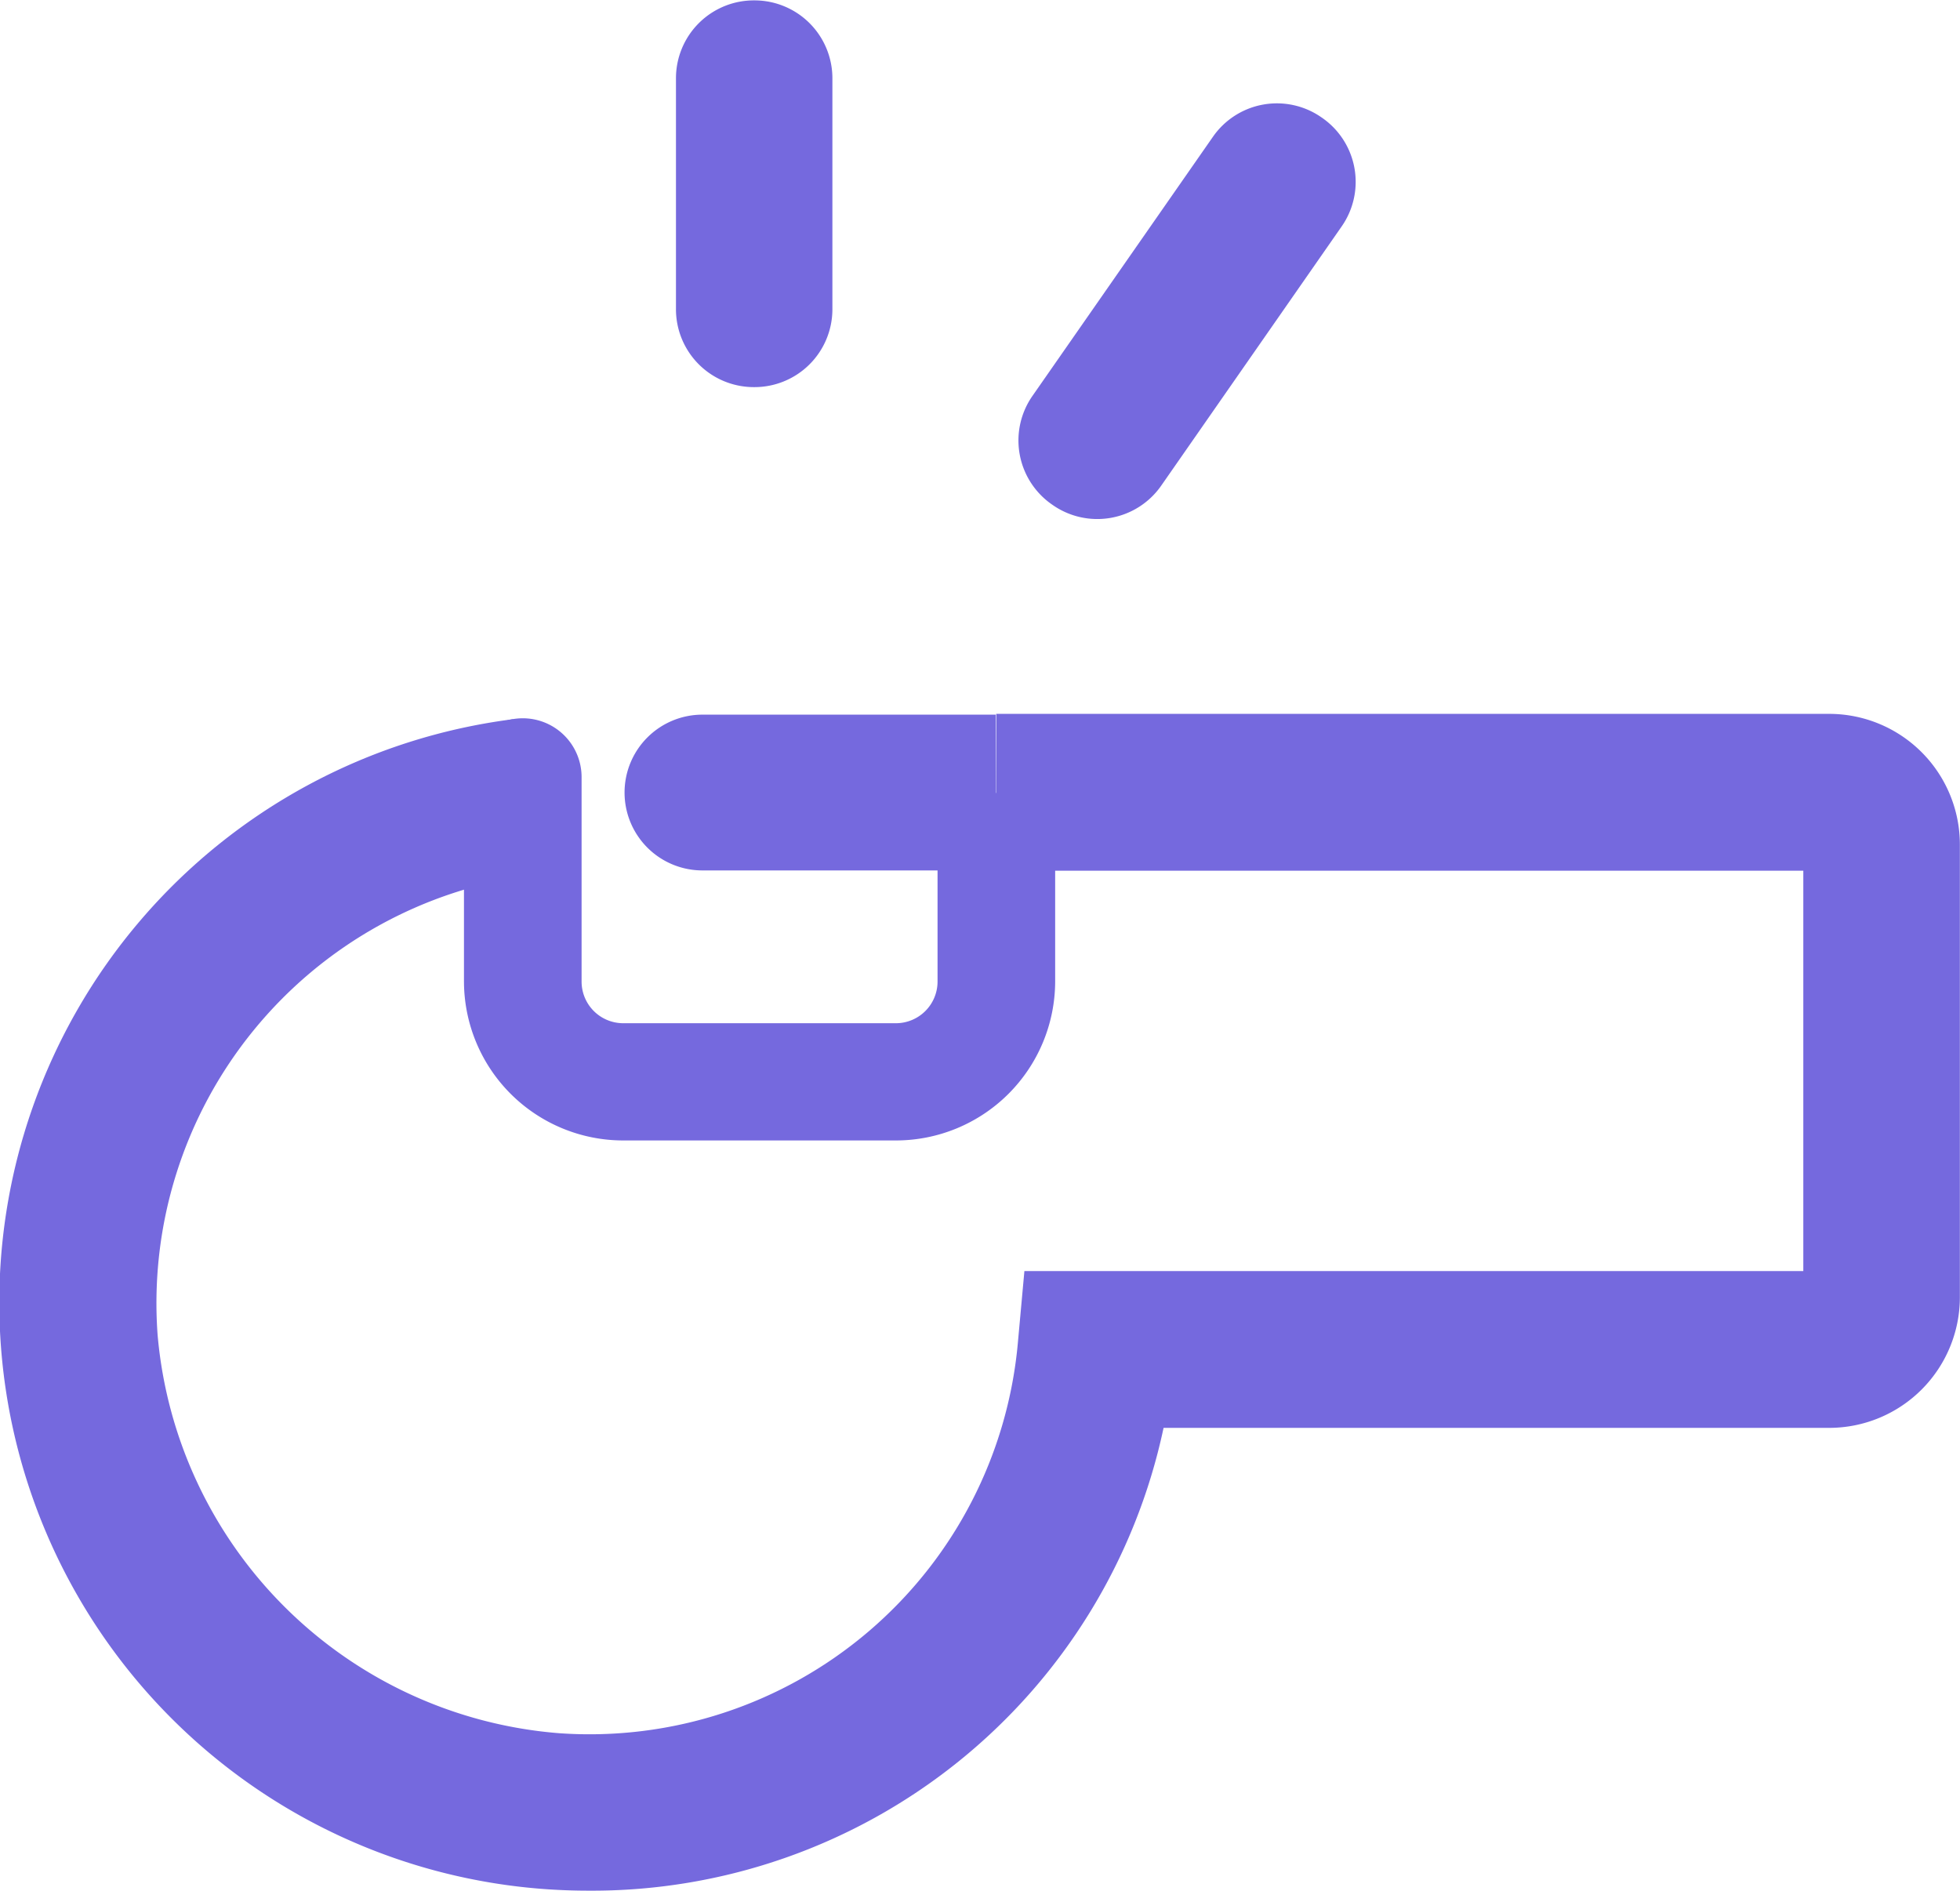
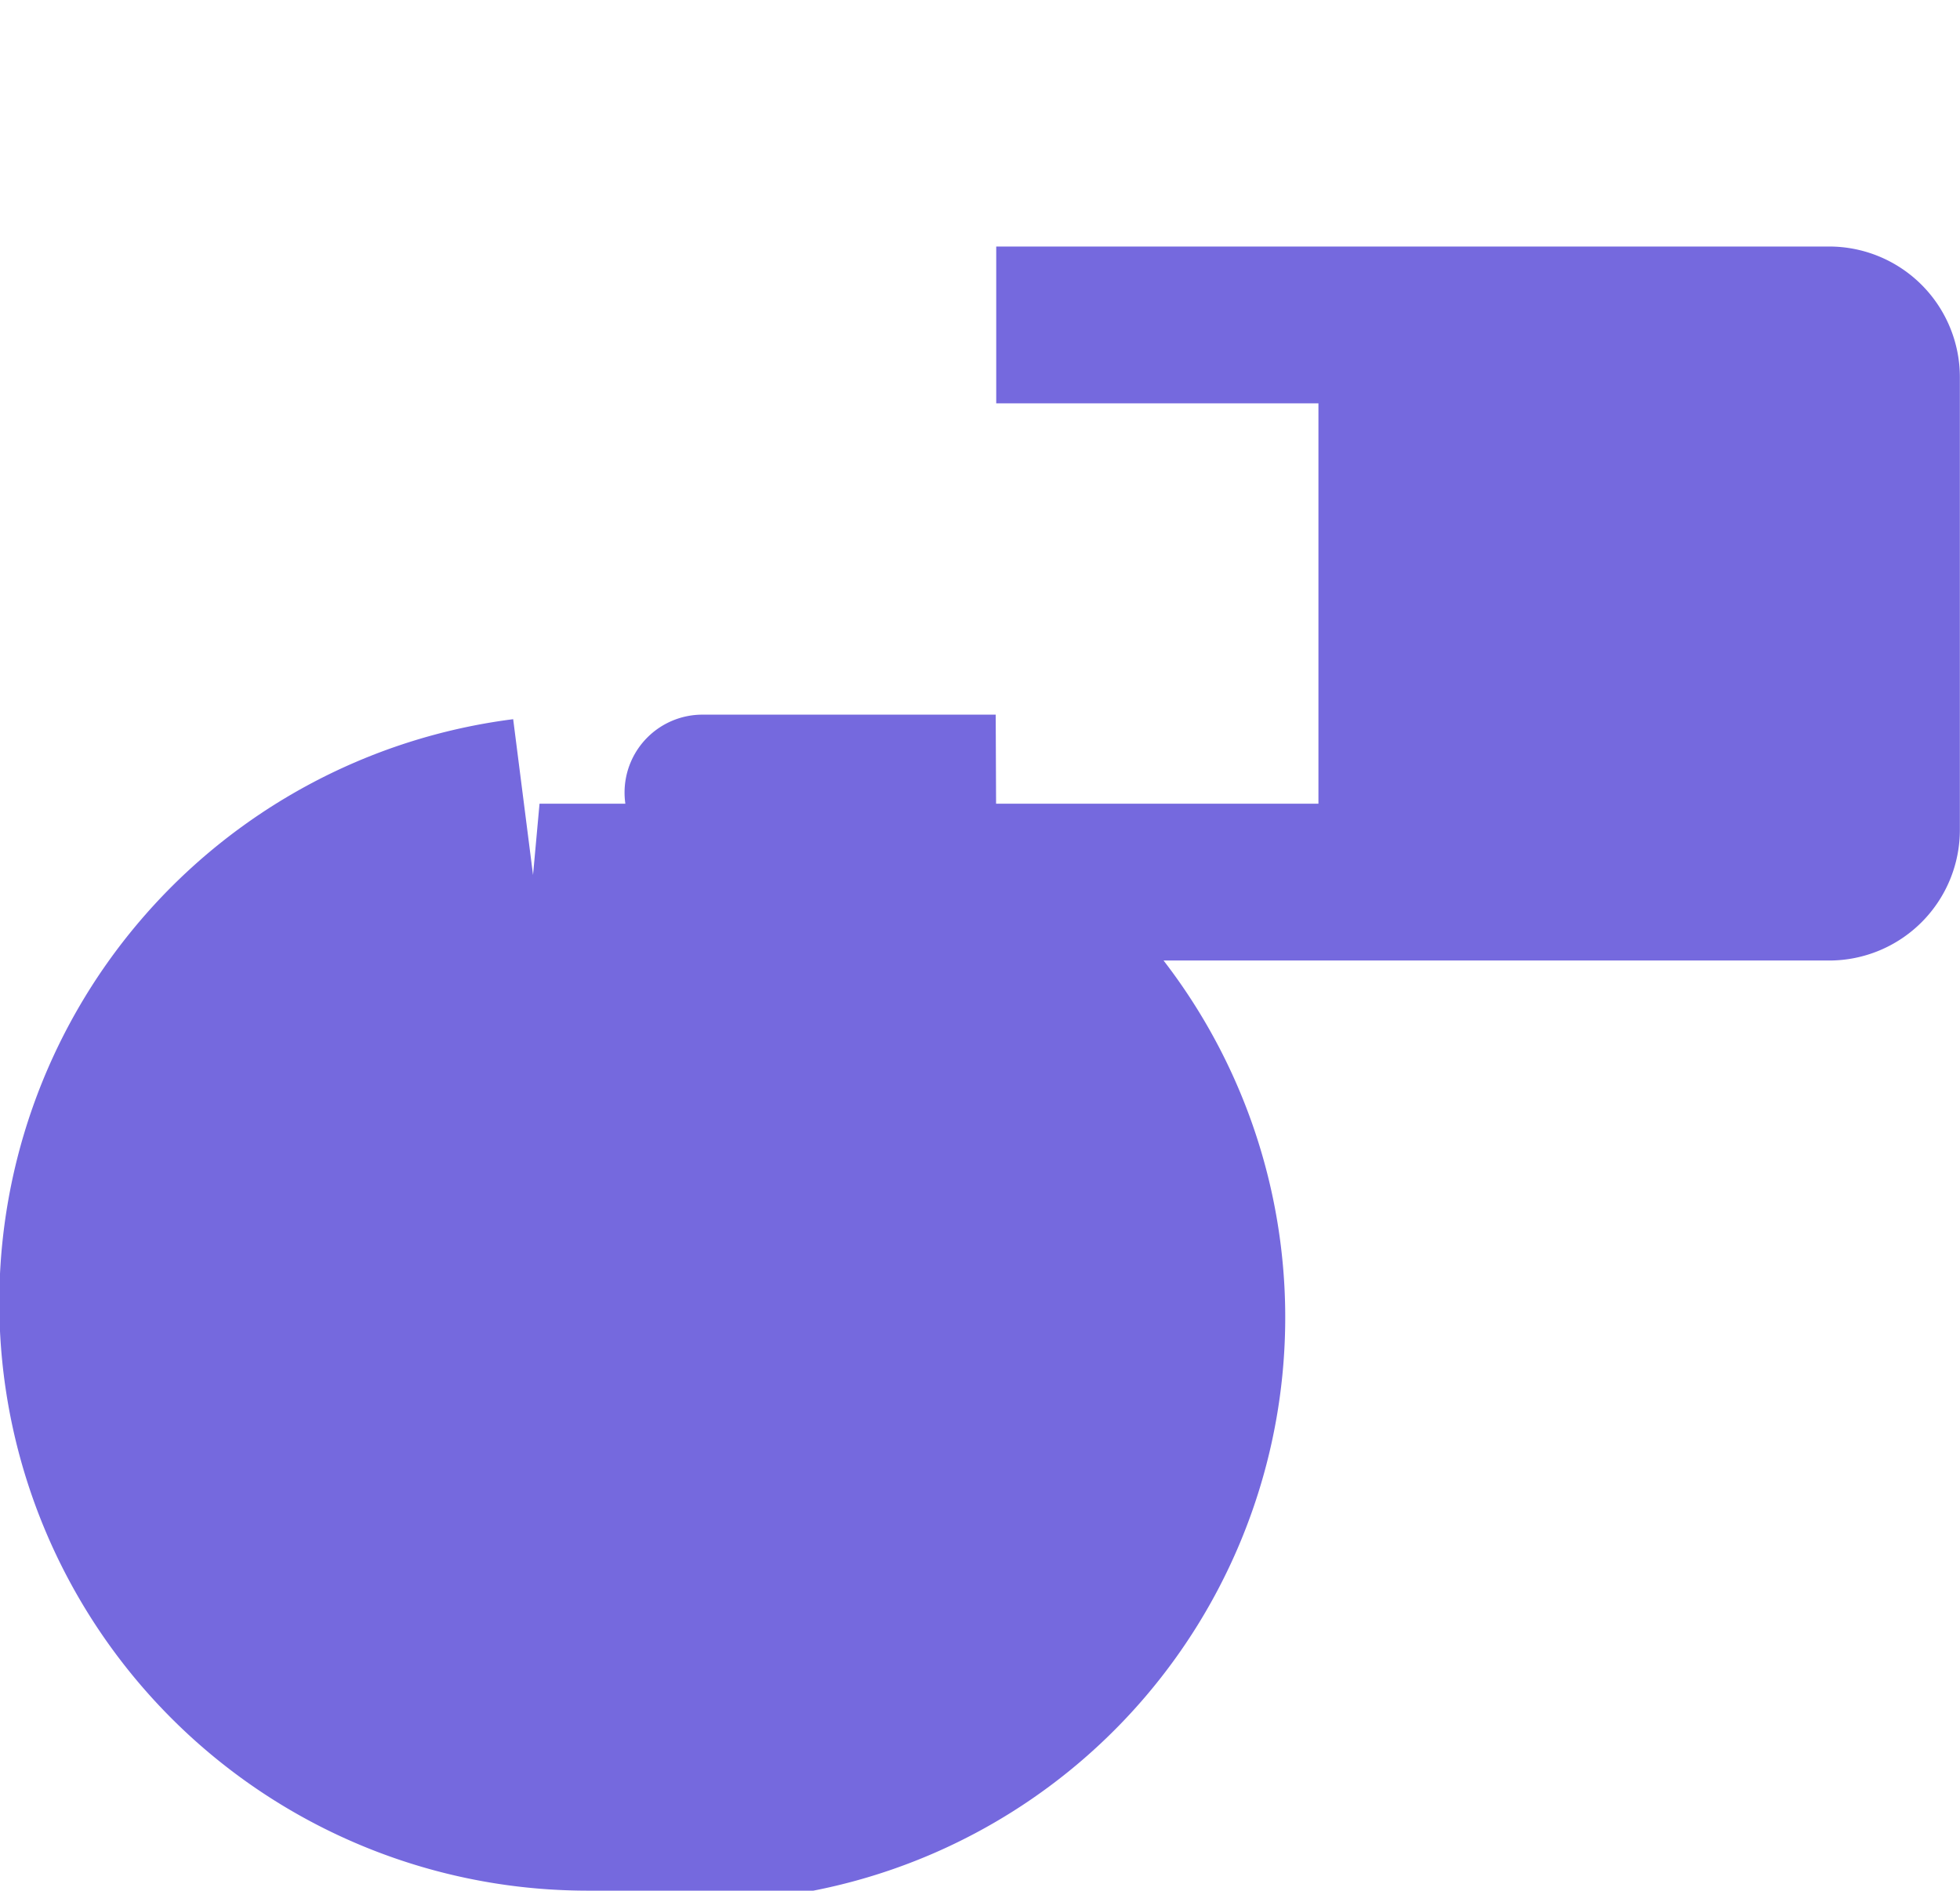
<svg xmlns="http://www.w3.org/2000/svg" width="15.098" height="14.564" viewBox="0 0 15.098 14.564">
  <g id="Grupo_3192" data-name="Grupo 3192" transform="translate(-573 -878)">
    <g id="Grupo_3183" data-name="Grupo 3183" transform="translate(573 883.497)">
      <g id="Grupo_2076" data-name="Grupo 2076" transform="translate(4.812)">
        <path id="Caminho_2493" data-name="Caminho 2493" d="M98.864,959.861H96.6a.6.6,0,0,1-.6-.6h0a.6.6,0,0,1,.6-.6h2.259Z" transform="translate(-96.001 -958.653)" fill="#7569de" />
      </g>
      <g id="Grupo_2077" data-name="Grupo 2077" transform="translate(0 0)">
-         <path id="Caminho_2494" data-name="Caminho 2494" d="M84.6,967.721q-.153,0-.308-.01a4.53,4.53,0,0,1-.274-9.014l.153,1.2a3.326,3.326,0,0,0-2.892,3.542,3.371,3.371,0,0,0,3.092,3.069,3.313,3.313,0,0,0,3.535-3.011l.05-.549h6v-3.084H87.739v-1.208h6.417a1.007,1.007,0,0,1,1.006,1.006v3.488a1.007,1.007,0,0,1-1.006,1.006H89.028A4.5,4.5,0,0,1,84.6,967.721Z" transform="translate(-80.065 -958.654)" fill="#7569de" />
+         <path id="Caminho_2494" data-name="Caminho 2494" d="M84.6,967.721q-.153,0-.308-.01a4.53,4.53,0,0,1-.274-9.014l.153,1.2l.05-.549h6v-3.084H87.739v-1.208h6.417a1.007,1.007,0,0,1,1.006,1.006v3.488a1.007,1.007,0,0,1-1.006,1.006H89.028A4.5,4.5,0,0,1,84.6,967.721Z" transform="translate(-80.065 -958.654)" fill="#7569de" />
      </g>
      <g id="Grupo_2078" data-name="Grupo 2078" transform="translate(3.579 0.036)">
-         <path id="Caminho_2495" data-name="Caminho 2495" d="M95.239,962.024h-2.1a1.227,1.227,0,0,1-1.227-1.227v-1.572a.453.453,0,0,1,.453-.453h0a.453.453,0,0,1,.453.453V960.8a.321.321,0,0,0,.321.321h2.1a.321.321,0,0,0,.321-.321v-1a.453.453,0,0,1,.453-.453h0a.453.453,0,0,1,.453.453v1A1.227,1.227,0,0,1,95.239,962.024Z" transform="translate(-91.917 -958.772)" fill="#7569de" />
-       </g>
+         </g>
    </g>
    <g id="Grupo_3184" data-name="Grupo 3184" transform="translate(580.847 878.798)">
-       <path id="Caminho_2496" data-name="Caminho 2496" d="M106.308,946.181h0a.6.6,0,0,1-.151-.841l1.386-1.99a.6.6,0,0,1,.841-.151h0a.6.6,0,0,1,.151.841l-1.386,1.991A.6.6,0,0,1,106.308,946.181Z" transform="translate(-106.049 -943.091)" fill="#7569de" />
-     </g>
+       </g>
    <g id="Grupo_3186" data-name="Grupo 3186" transform="translate(578.203 878)">
-       <path id="Caminho_2498" data-name="Caminho 2498" d="M97.9,943.431h0a.6.6,0,0,1-.6-.605l0-1.774a.6.6,0,0,1,.605-.6h0a.6.6,0,0,1,.6.605l0,1.774A.6.6,0,0,1,97.9,943.431Z" transform="translate(-97.296 -940.449)" fill="#7569de" />
-     </g>
+       </g>
  </g>
</svg>